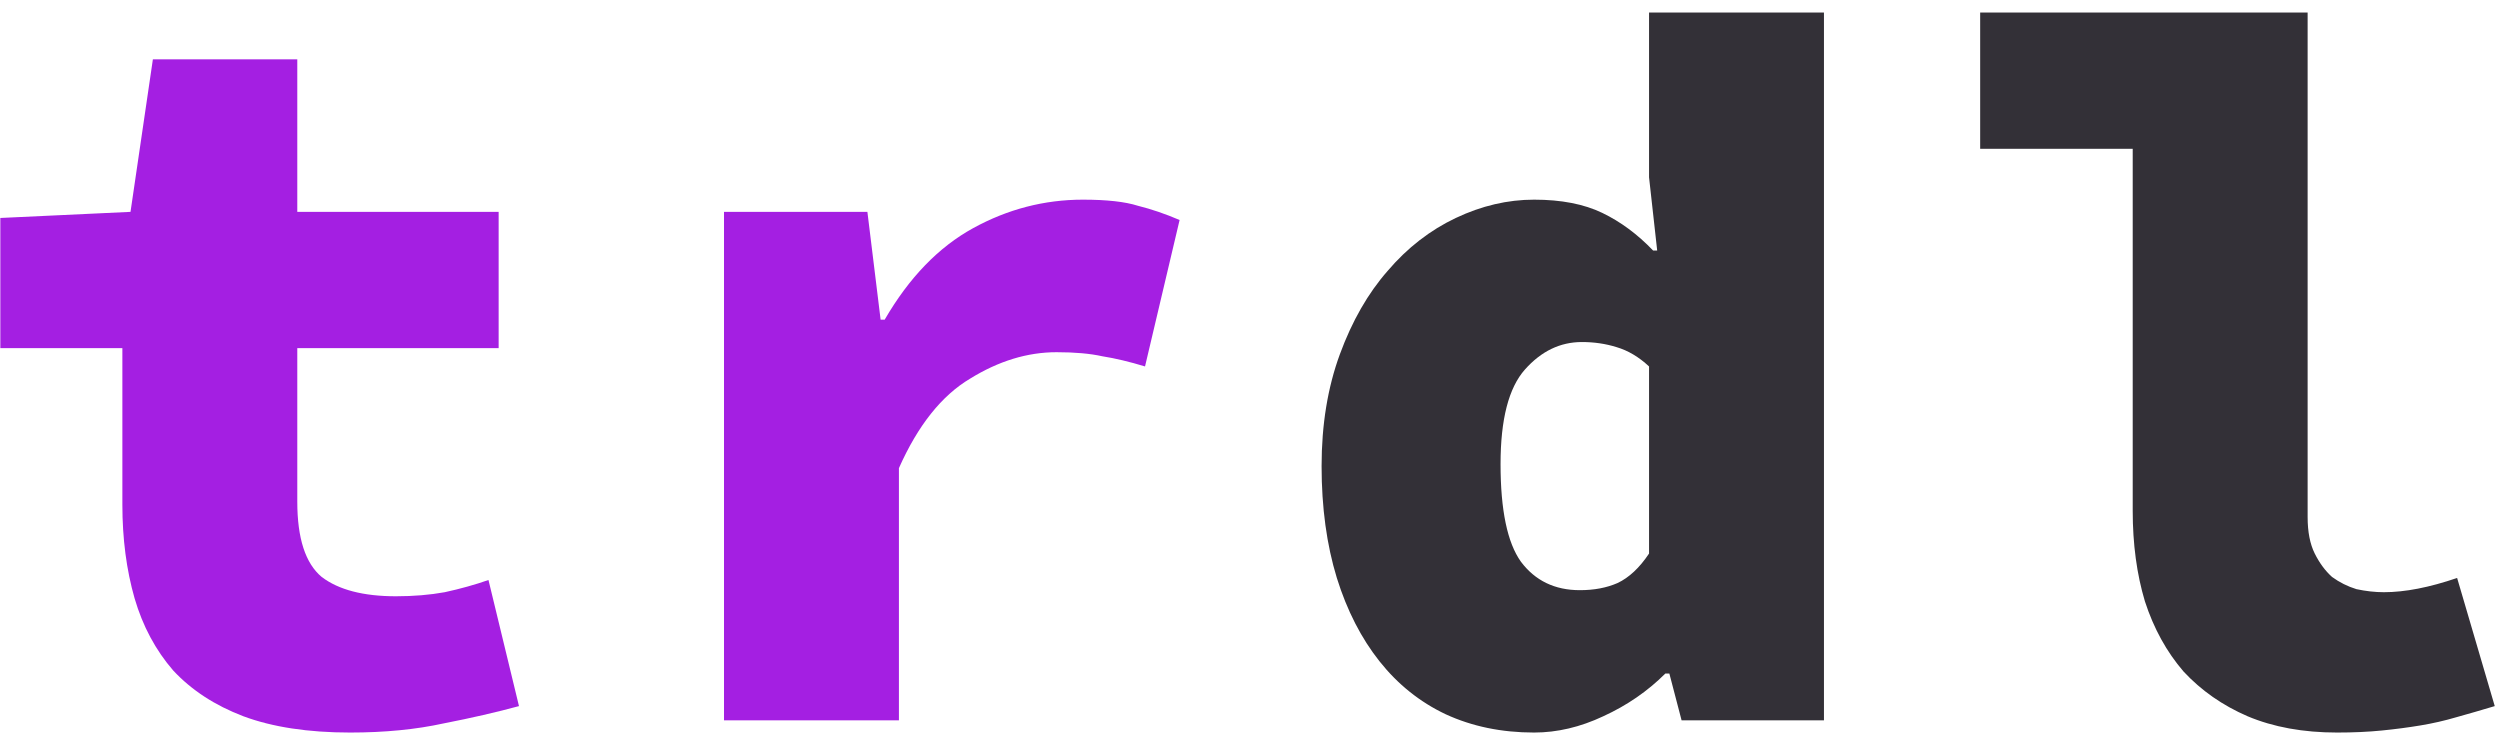
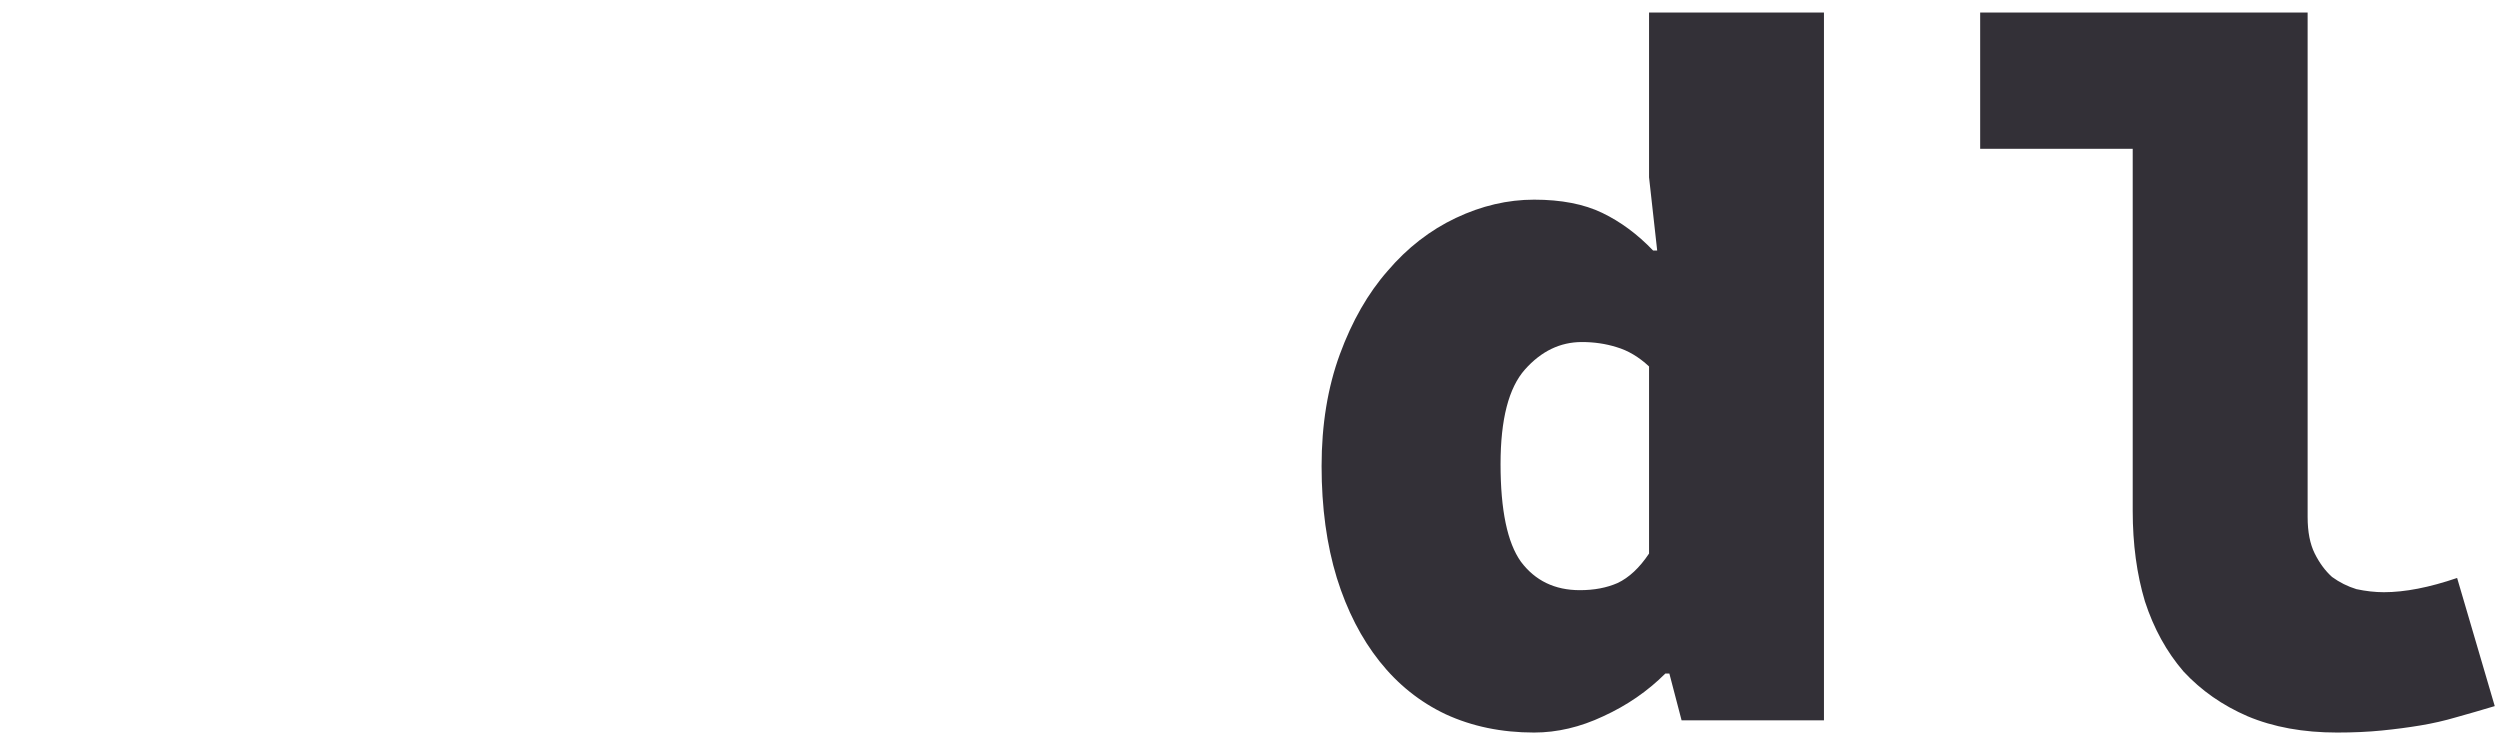
<svg xmlns="http://www.w3.org/2000/svg" width="118" height="35" viewBox="0 0 118 35" fill="none">
-   <path d="M16.528 34.576C14.544 34.576 12.864 34.32 11.488 33.808C10.144 33.296 9.04 32.576 8.176 31.648C7.344 30.688 6.736 29.552 6.352 28.24C5.968 26.896 5.776 25.424 5.776 23.824V16.432H0.016V10.288L6.16 10L7.216 2.8H14.032V10H23.536V16.432H14.032V23.68C14.032 25.408 14.416 26.592 15.184 27.232C15.984 27.84 17.152 28.144 18.688 28.144C19.52 28.144 20.288 28.08 20.992 27.952C21.728 27.792 22.416 27.6 23.056 27.376L24.496 33.328C23.44 33.616 22.256 33.888 20.944 34.144C19.632 34.432 18.16 34.576 16.528 34.576ZM34.173 34V10H40.941L41.565 15.088H41.757C42.909 13.104 44.301 11.664 45.933 10.768C47.565 9.872 49.293 9.424 51.117 9.424C52.237 9.424 53.101 9.52 53.709 9.712C54.349 9.872 55.005 10.096 55.677 10.384L54.045 17.296C53.309 17.072 52.637 16.912 52.029 16.816C51.453 16.688 50.733 16.624 49.869 16.624C48.493 16.624 47.133 17.04 45.789 17.872C44.445 18.672 43.325 20.08 42.429 22.096V34H34.173Z" fill="#A41FE2" />
  <path d="M72.41 34.576C70.874 34.576 69.483 34.288 68.234 33.712C67.019 33.136 65.978 32.304 65.115 31.216C64.251 30.128 63.578 28.816 63.099 27.28C62.618 25.712 62.379 23.952 62.379 22C62.379 20.048 62.666 18.288 63.242 16.72C63.819 15.152 64.57 13.84 65.499 12.784C66.427 11.696 67.499 10.864 68.715 10.288C69.93 9.712 71.162 9.424 72.41 9.424C73.691 9.424 74.763 9.632 75.626 10.048C76.49 10.464 77.29 11.056 78.026 11.824H78.219L77.835 8.368V0.592H86.091V34H79.371L78.794 31.792H78.603C77.77 32.624 76.794 33.296 75.674 33.808C74.587 34.32 73.499 34.576 72.41 34.576ZM74.57 27.856C75.243 27.856 75.835 27.744 76.347 27.52C76.891 27.264 77.386 26.8 77.835 26.128V17.296C77.355 16.848 76.843 16.544 76.299 16.384C75.787 16.224 75.243 16.144 74.666 16.144C73.642 16.144 72.746 16.576 71.978 17.44C71.21 18.304 70.826 19.792 70.826 21.904C70.826 24.08 71.147 25.616 71.787 26.512C72.459 27.408 73.386 27.856 74.57 27.856ZM110.312 34.576C108.712 34.576 107.304 34.32 106.088 33.808C104.904 33.296 103.896 32.592 103.064 31.696C102.264 30.768 101.656 29.664 101.24 28.384C100.856 27.104 100.664 25.68 100.664 24.112V7.024H93.464V0.592H108.92V24.4C108.92 25.104 109.032 25.68 109.256 26.128C109.48 26.576 109.752 26.944 110.072 27.232C110.424 27.488 110.808 27.68 111.224 27.808C111.672 27.904 112.104 27.952 112.52 27.952C113.512 27.952 114.664 27.728 115.976 27.28L117.752 33.328C117.112 33.52 116.504 33.696 115.928 33.856C115.384 34.016 114.824 34.144 114.248 34.24C113.672 34.336 113.064 34.416 112.424 34.48C111.784 34.544 111.08 34.576 110.312 34.576Z" fill="#333037" />
</svg>